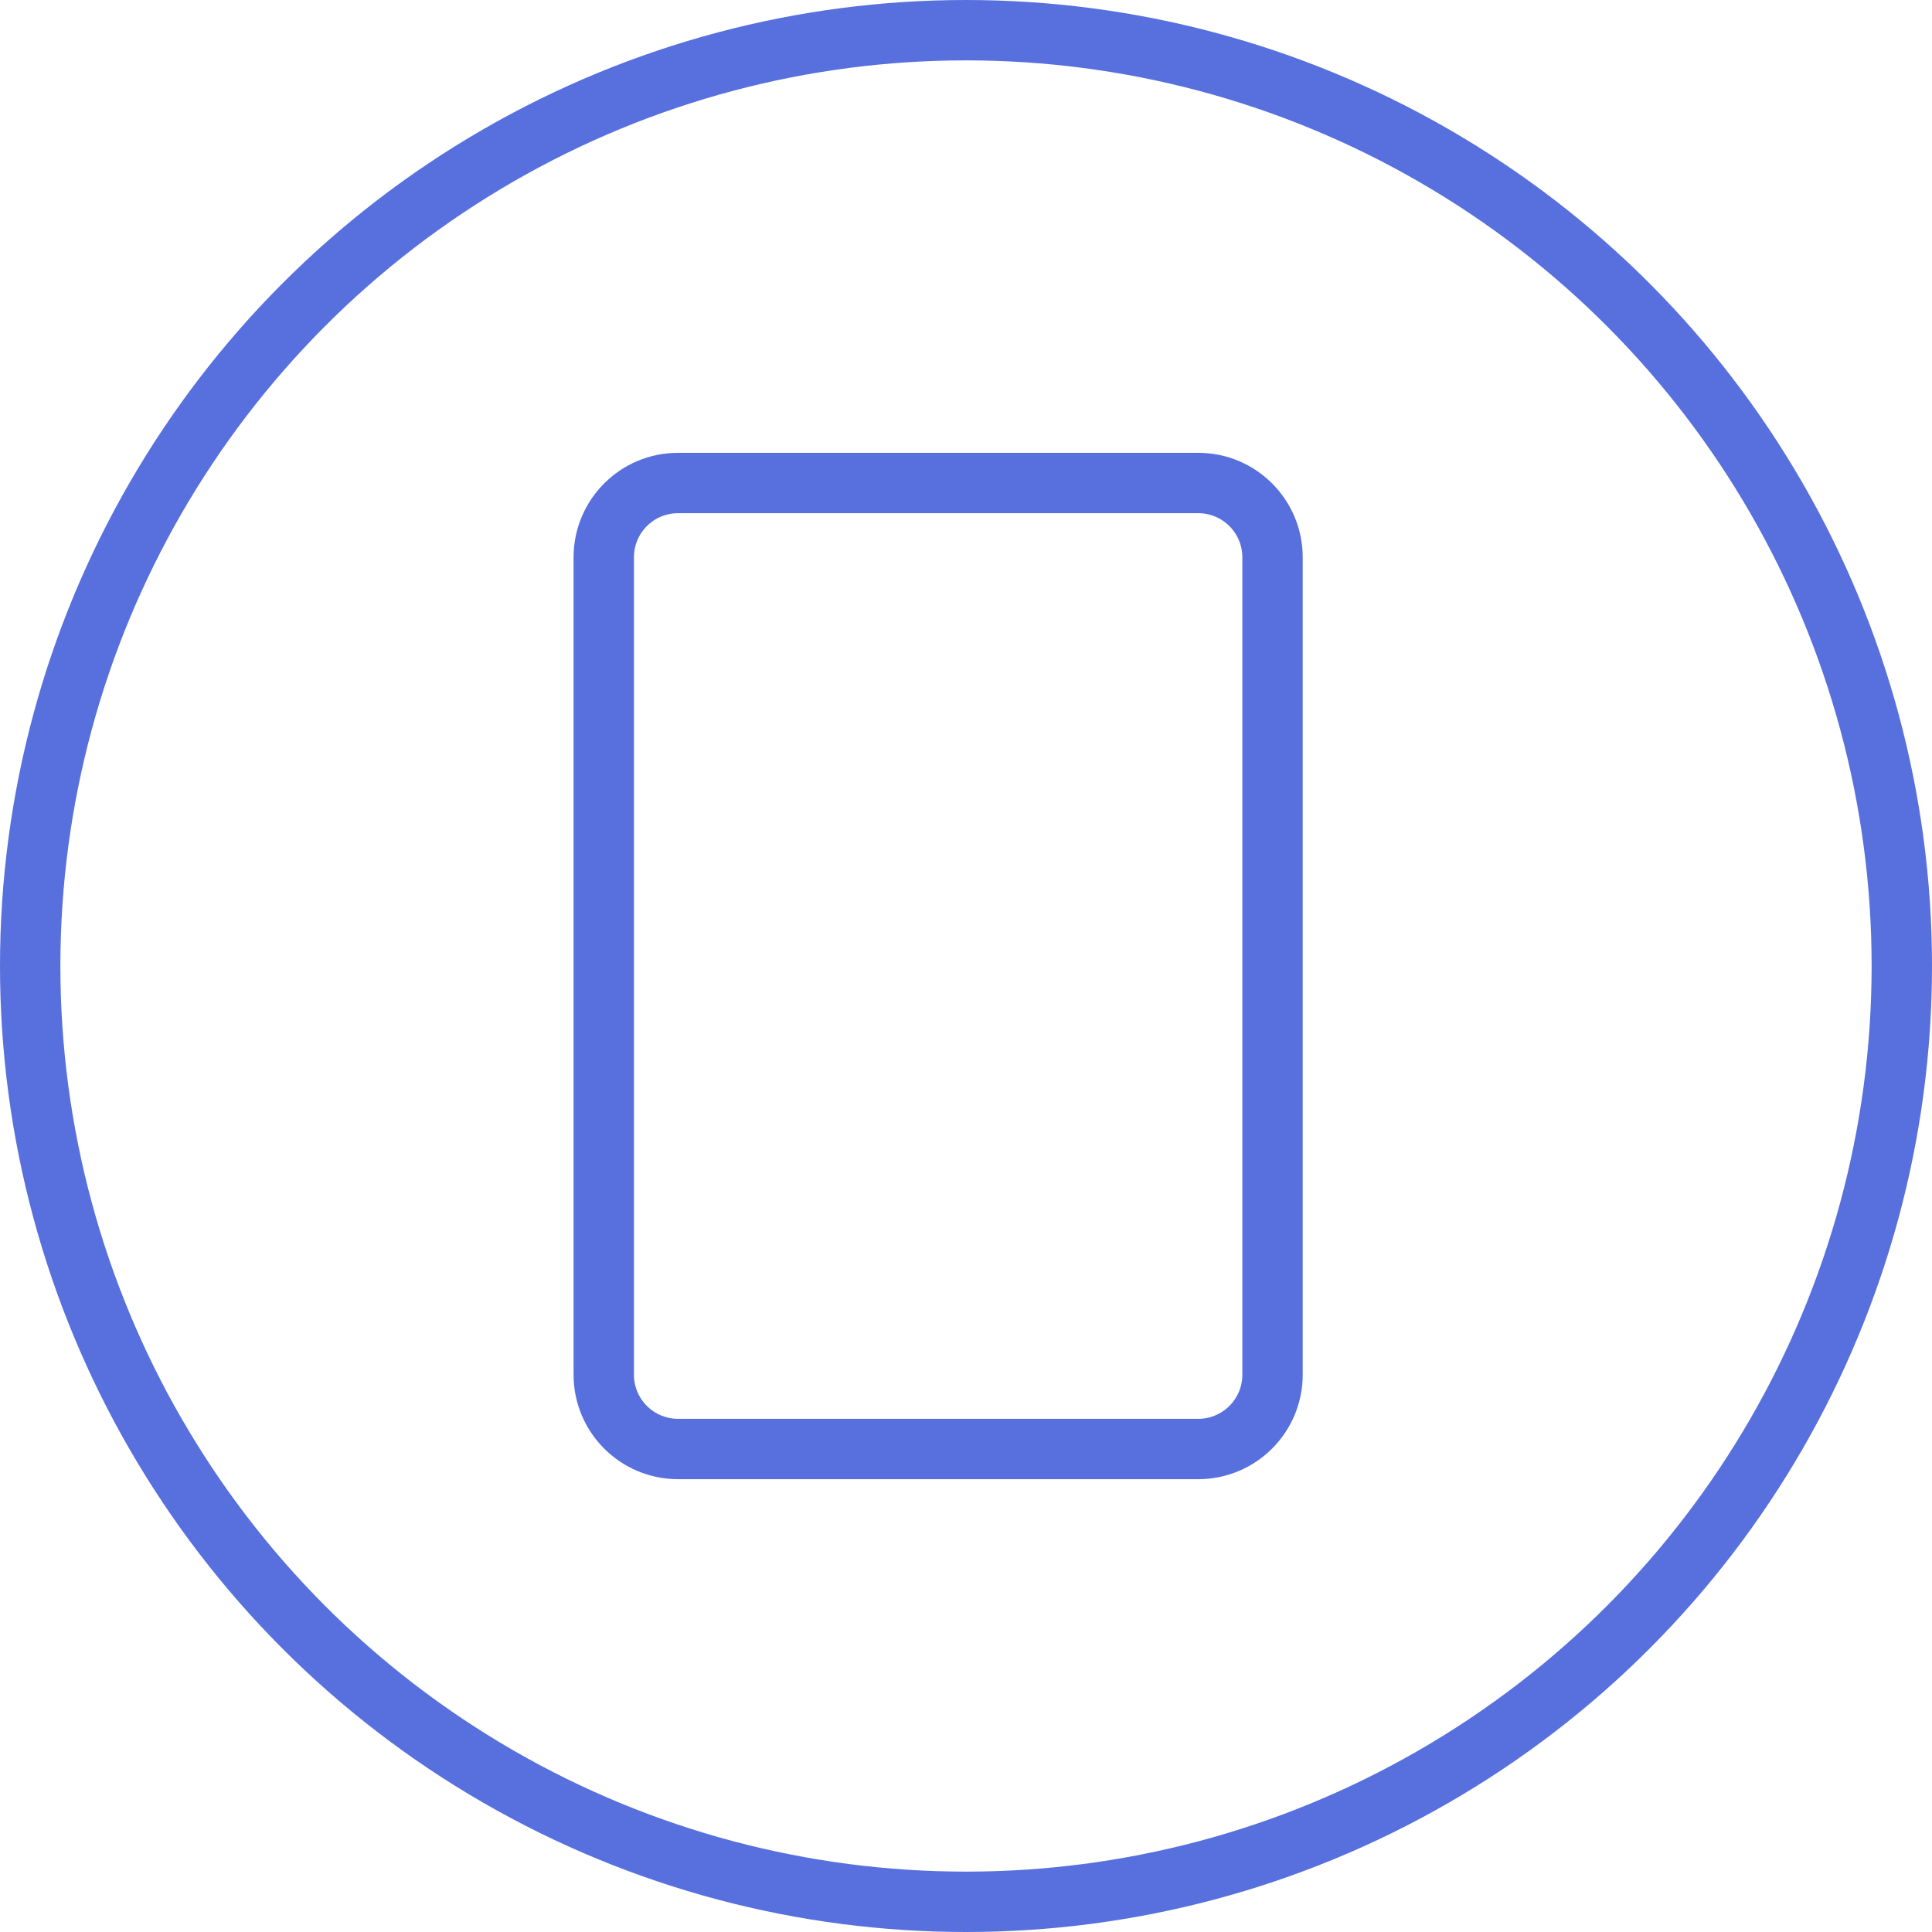
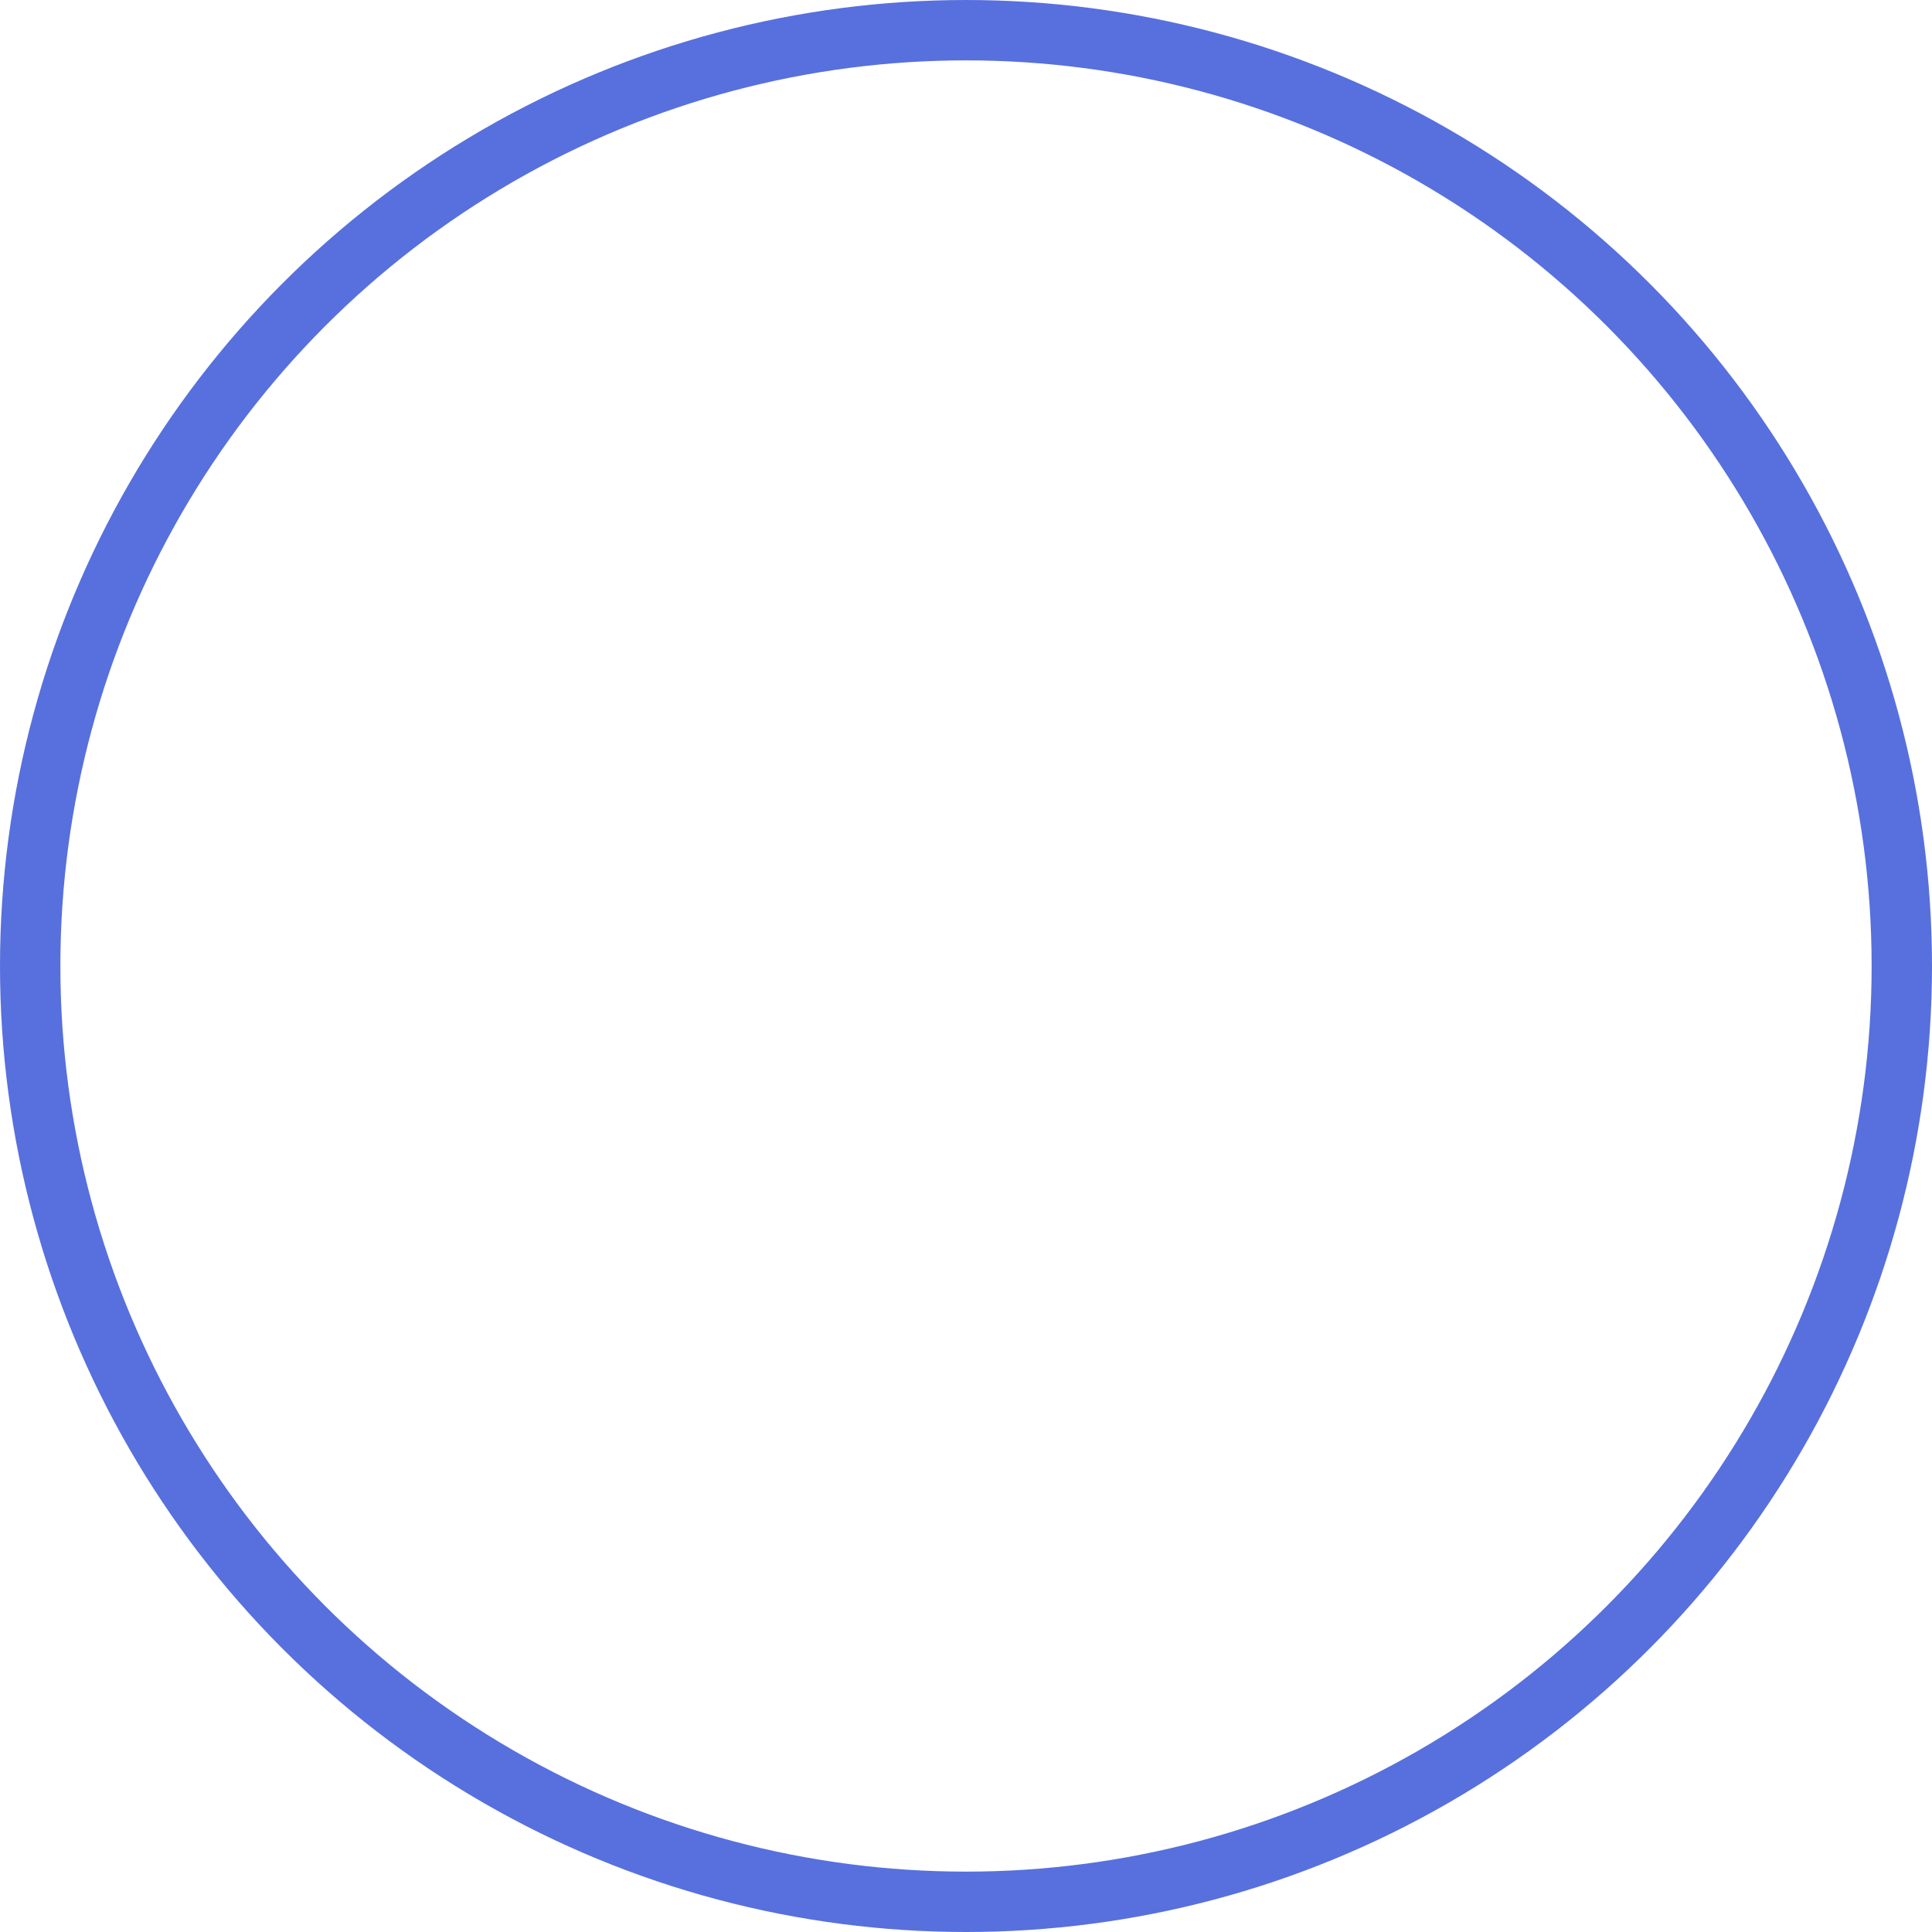
<svg xmlns="http://www.w3.org/2000/svg" width="32" height="32" viewBox="0 0 32 32" fill="none">
-   <path d="M19.846 8H11.231C10.551 8 10 8.551 10 9.231V22.769C10 23.449 10.551 24 11.231 24H19.846C20.526 24 21.077 23.449 21.077 22.769V9.231C21.077 8.551 20.526 8 19.846 8Z" stroke="#5770DE" stroke-linecap="round" stroke-linejoin="round" />
  <circle cx="16" cy="16" r="15.5" stroke="#5770DE" />
</svg>